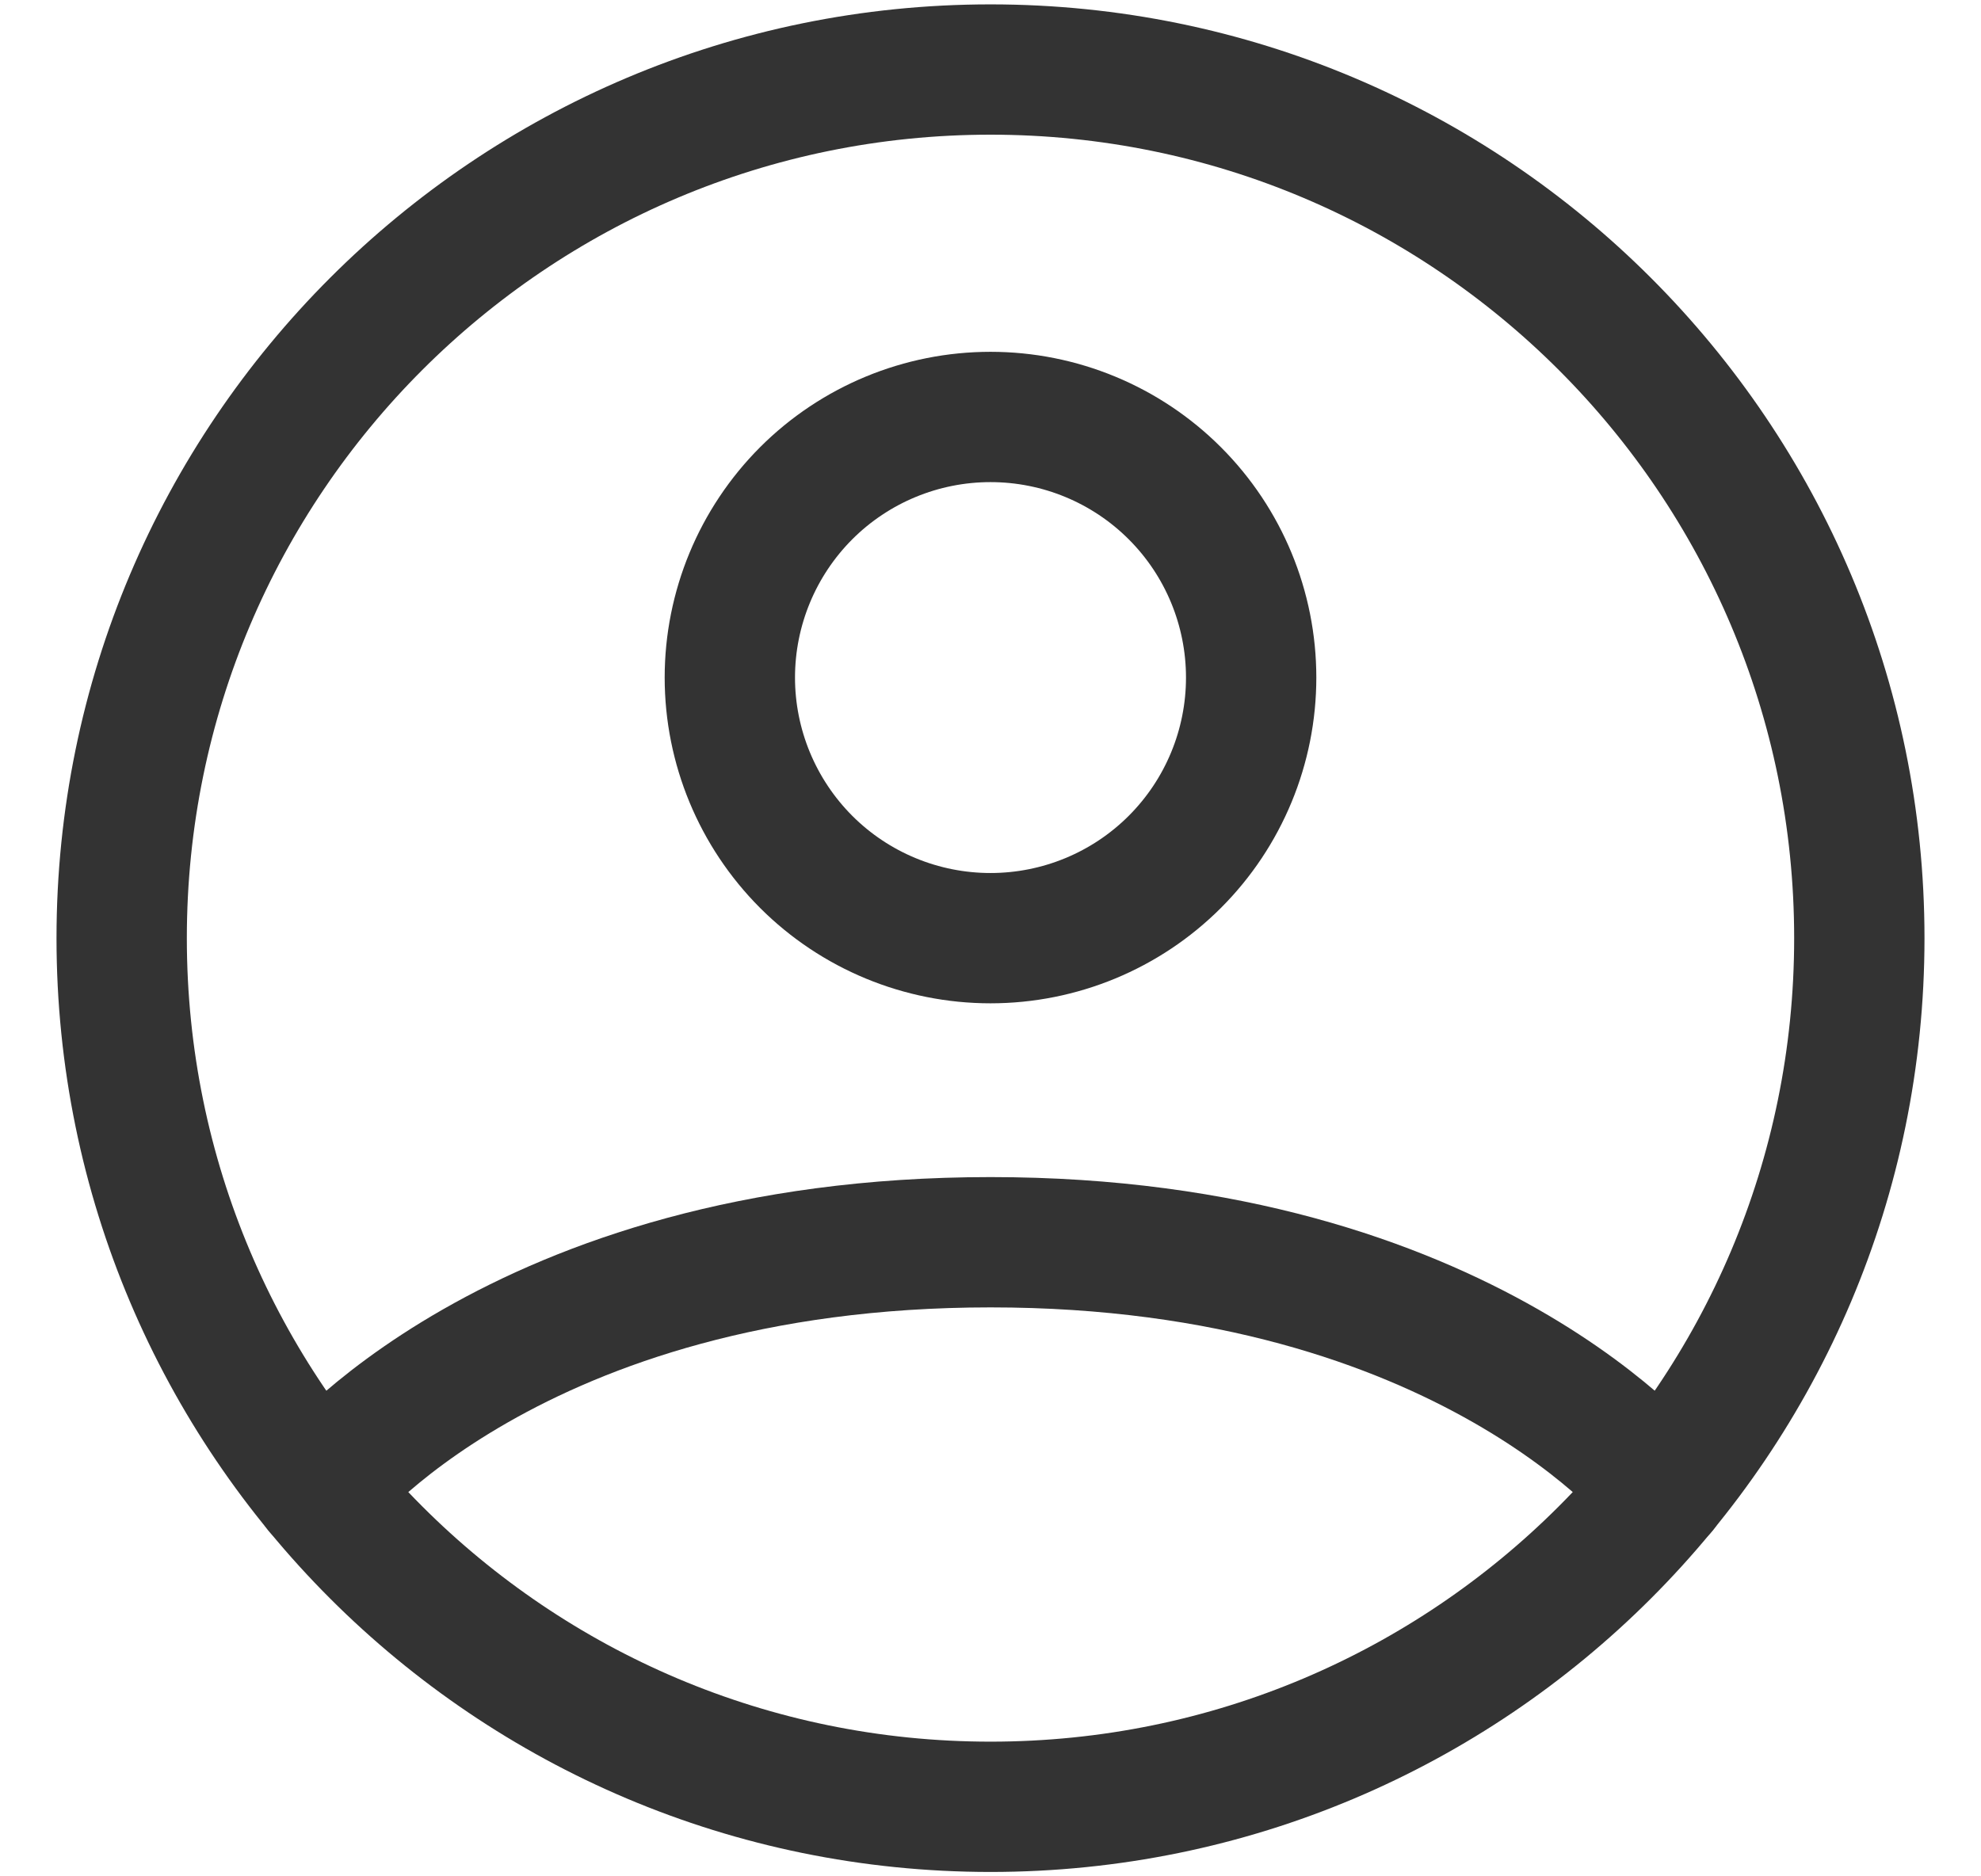
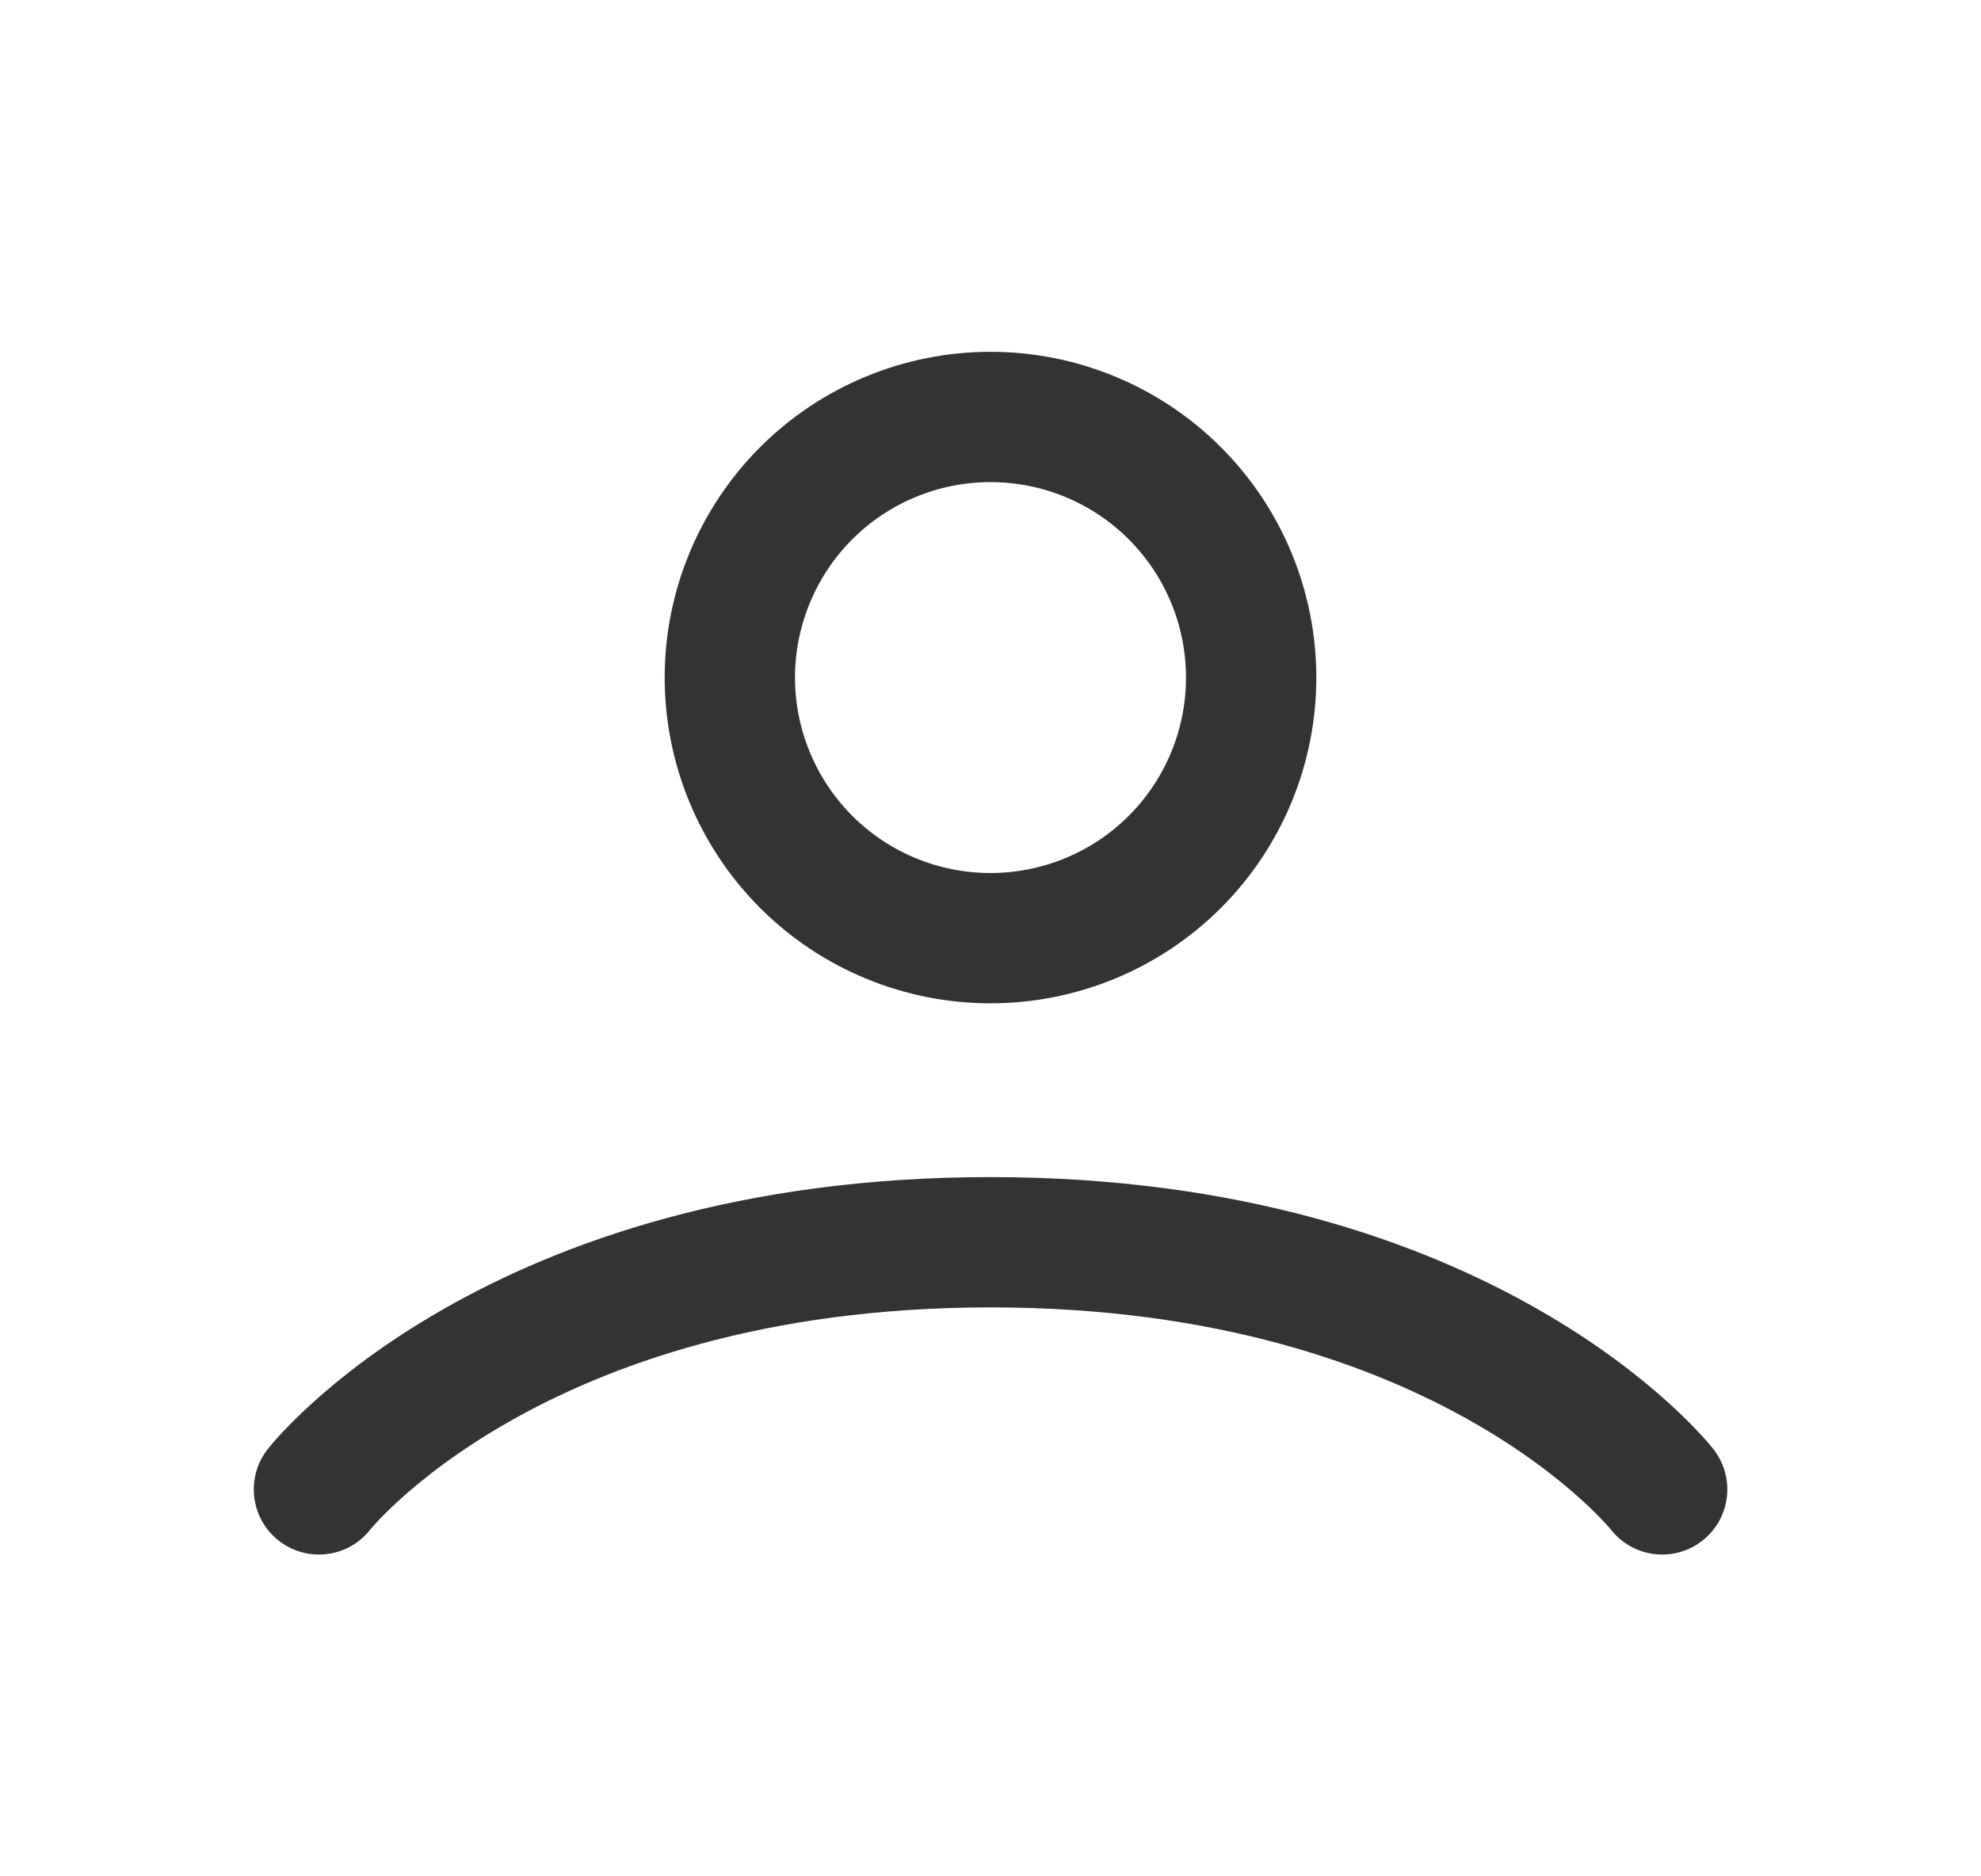
<svg xmlns="http://www.w3.org/2000/svg" width="19" height="18" viewBox="0 0 19 18" fill="none">
-   <path d="M9.5 0.667C4.898 0.667 1.167 4.398 1.167 9C1.167 13.603 4.898 17.333 9.5 17.333C14.103 17.333 17.833 13.603 17.833 9C17.833 4.398 14.103 0.667 9.5 0.667Z" stroke="#333333" stroke-width="1.25" stroke-linecap="round" stroke-linejoin="round" />
  <path d="M3.059 14.288C3.059 14.288 4.917 11.917 9.5 11.917C14.084 11.917 15.942 14.288 15.942 14.288M9.5 9C10.163 9 10.799 8.737 11.268 8.268C11.737 7.799 12 7.163 12 6.5C12 5.837 11.737 5.201 11.268 4.732C10.799 4.263 10.163 4 9.5 4C8.837 4 8.201 4.263 7.732 4.732C7.264 5.201 7 5.837 7 6.5C7 7.163 7.264 7.799 7.732 8.268C8.201 8.737 8.837 9 9.5 9Z" stroke="#333333" stroke-width="1.25" stroke-linecap="round" stroke-linejoin="round" />
</svg>